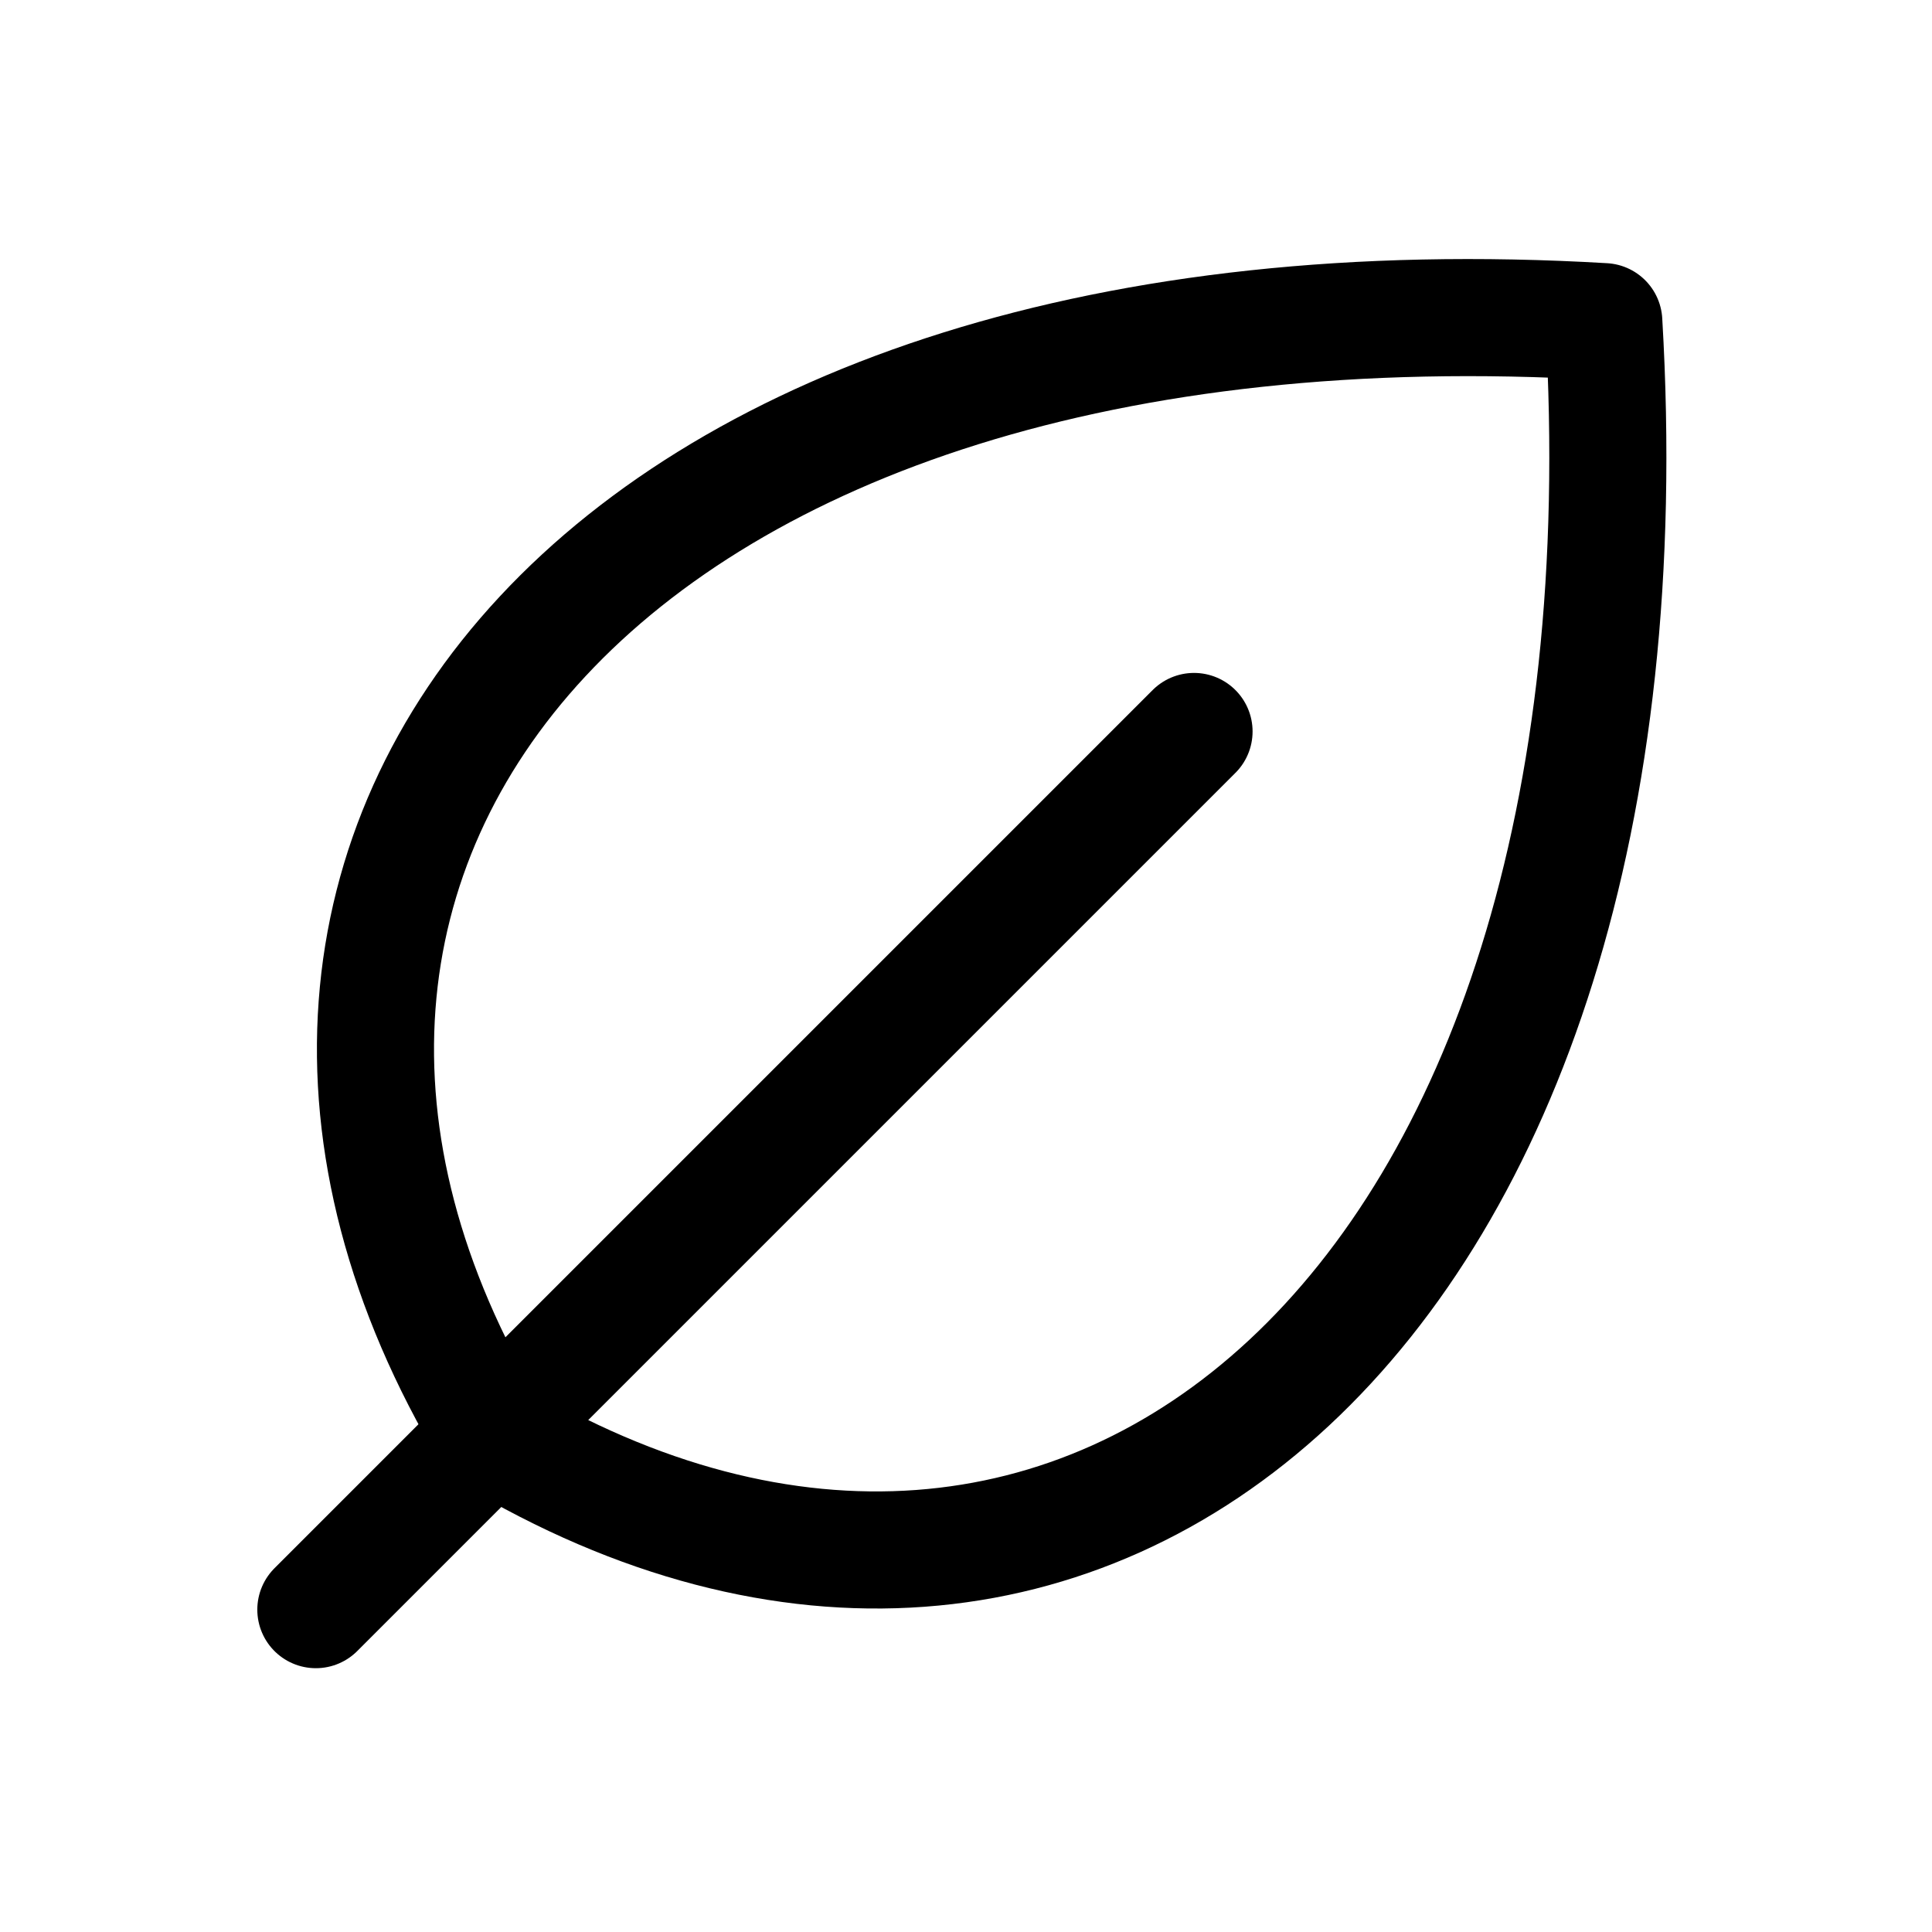
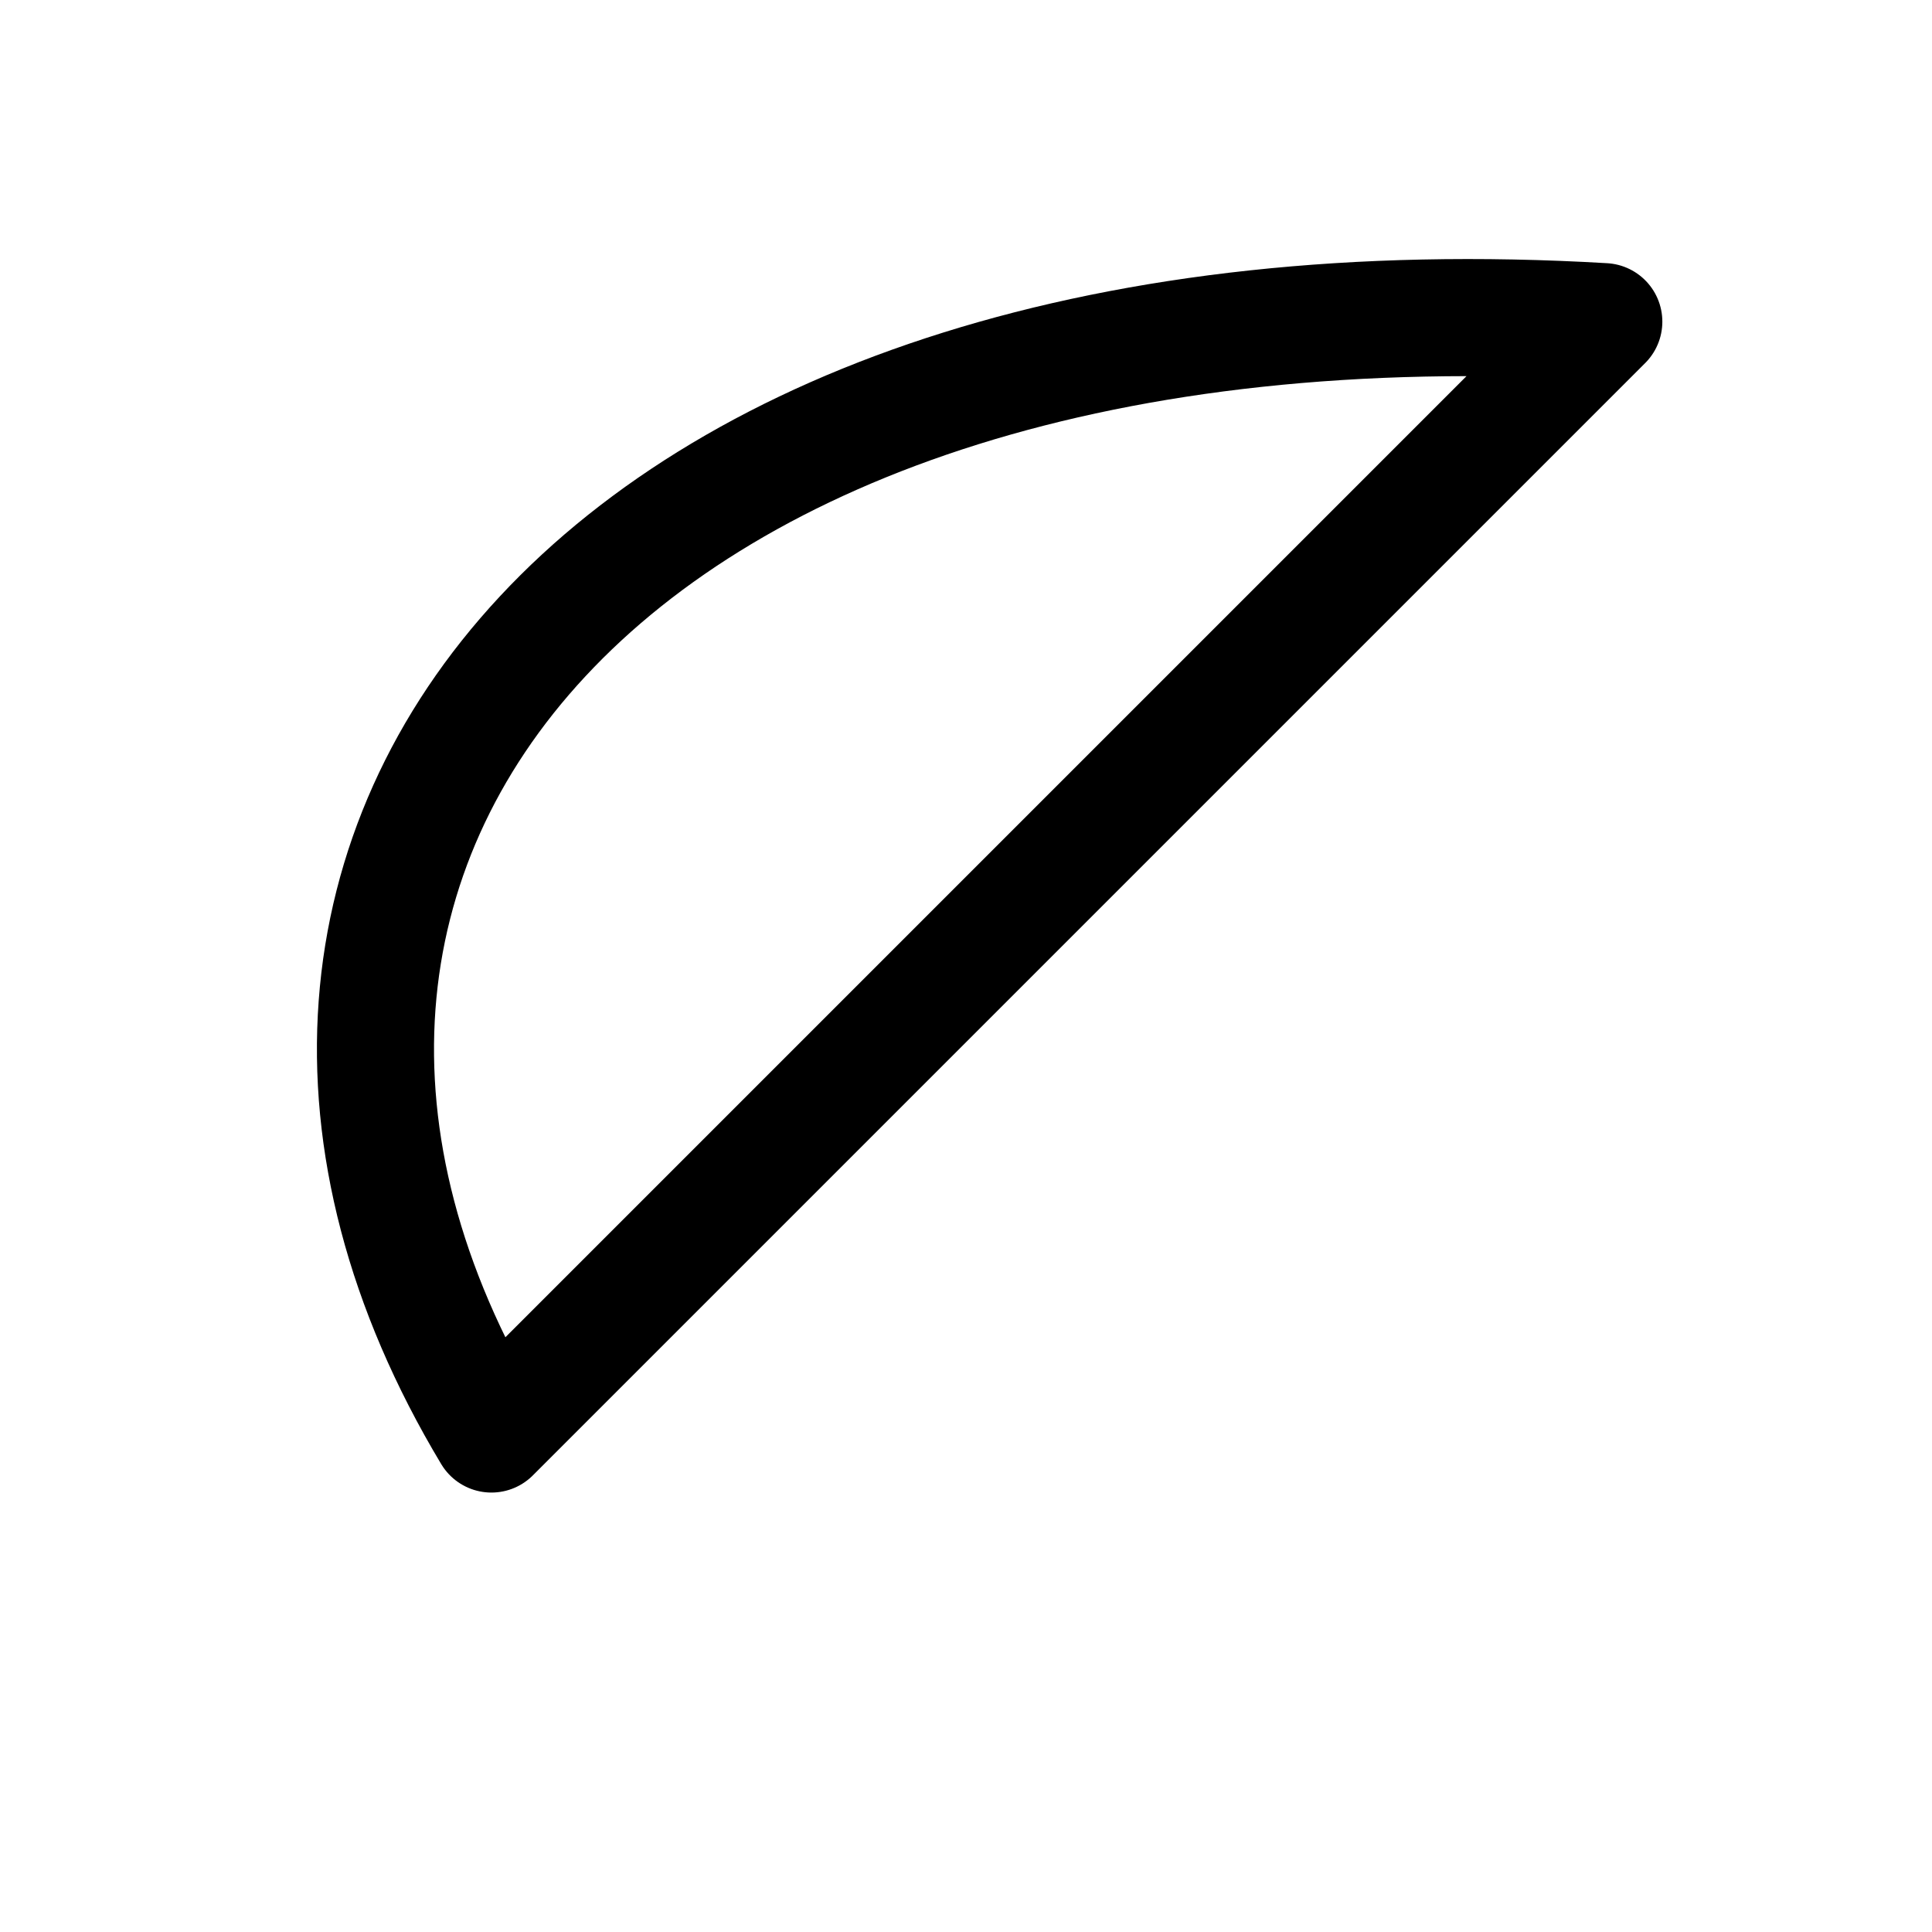
<svg xmlns="http://www.w3.org/2000/svg" width="33" height="33" viewBox="0 0 33 33" fill="none">
-   <path d="M20.395 12.494L5.395 27.494" stroke="black" stroke-width="2" stroke-linecap="round" stroke-linejoin="round" />
-   <path d="M8.394 24.494C2.394 14.494 10.394 4.494 27.394 5.494C28.394 22.494 18.394 30.494 8.394 24.494Z" stroke="black" stroke-width="2" stroke-linecap="round" stroke-linejoin="round" />
+   <path d="M8.394 24.494C2.394 14.494 10.394 4.494 27.394 5.494Z" stroke="black" stroke-width="2" stroke-linecap="round" stroke-linejoin="round" />
</svg>